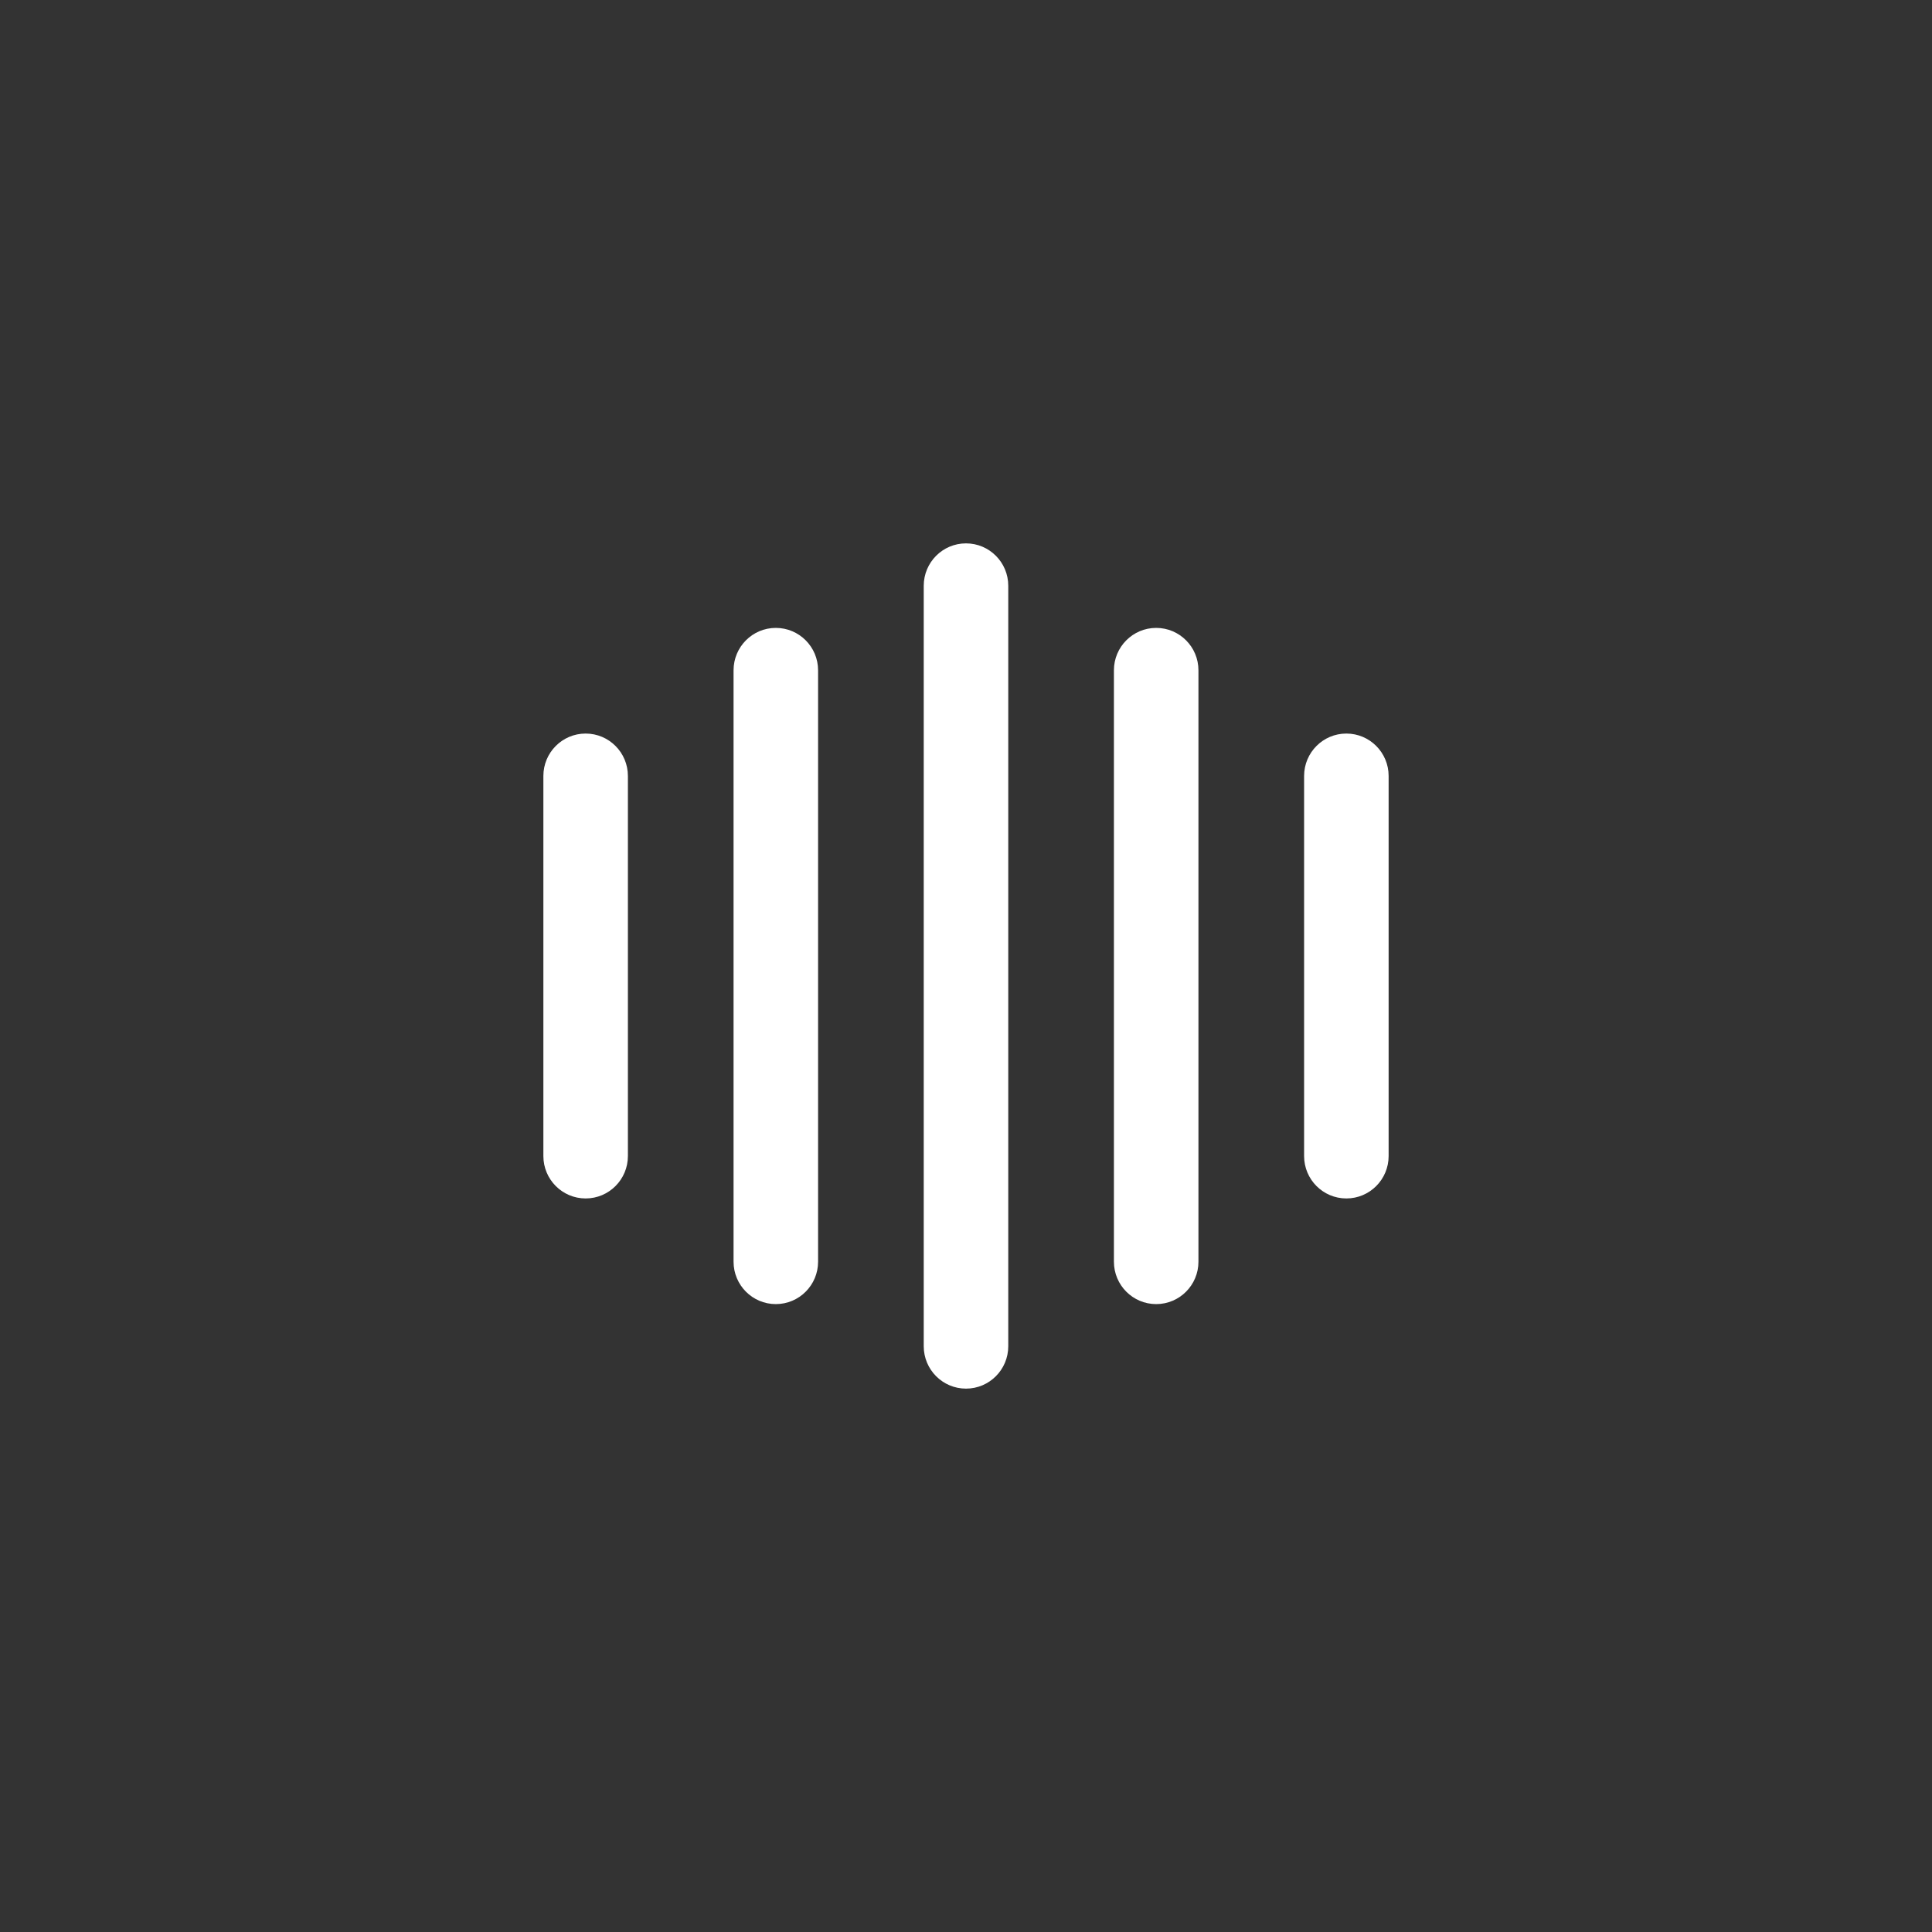
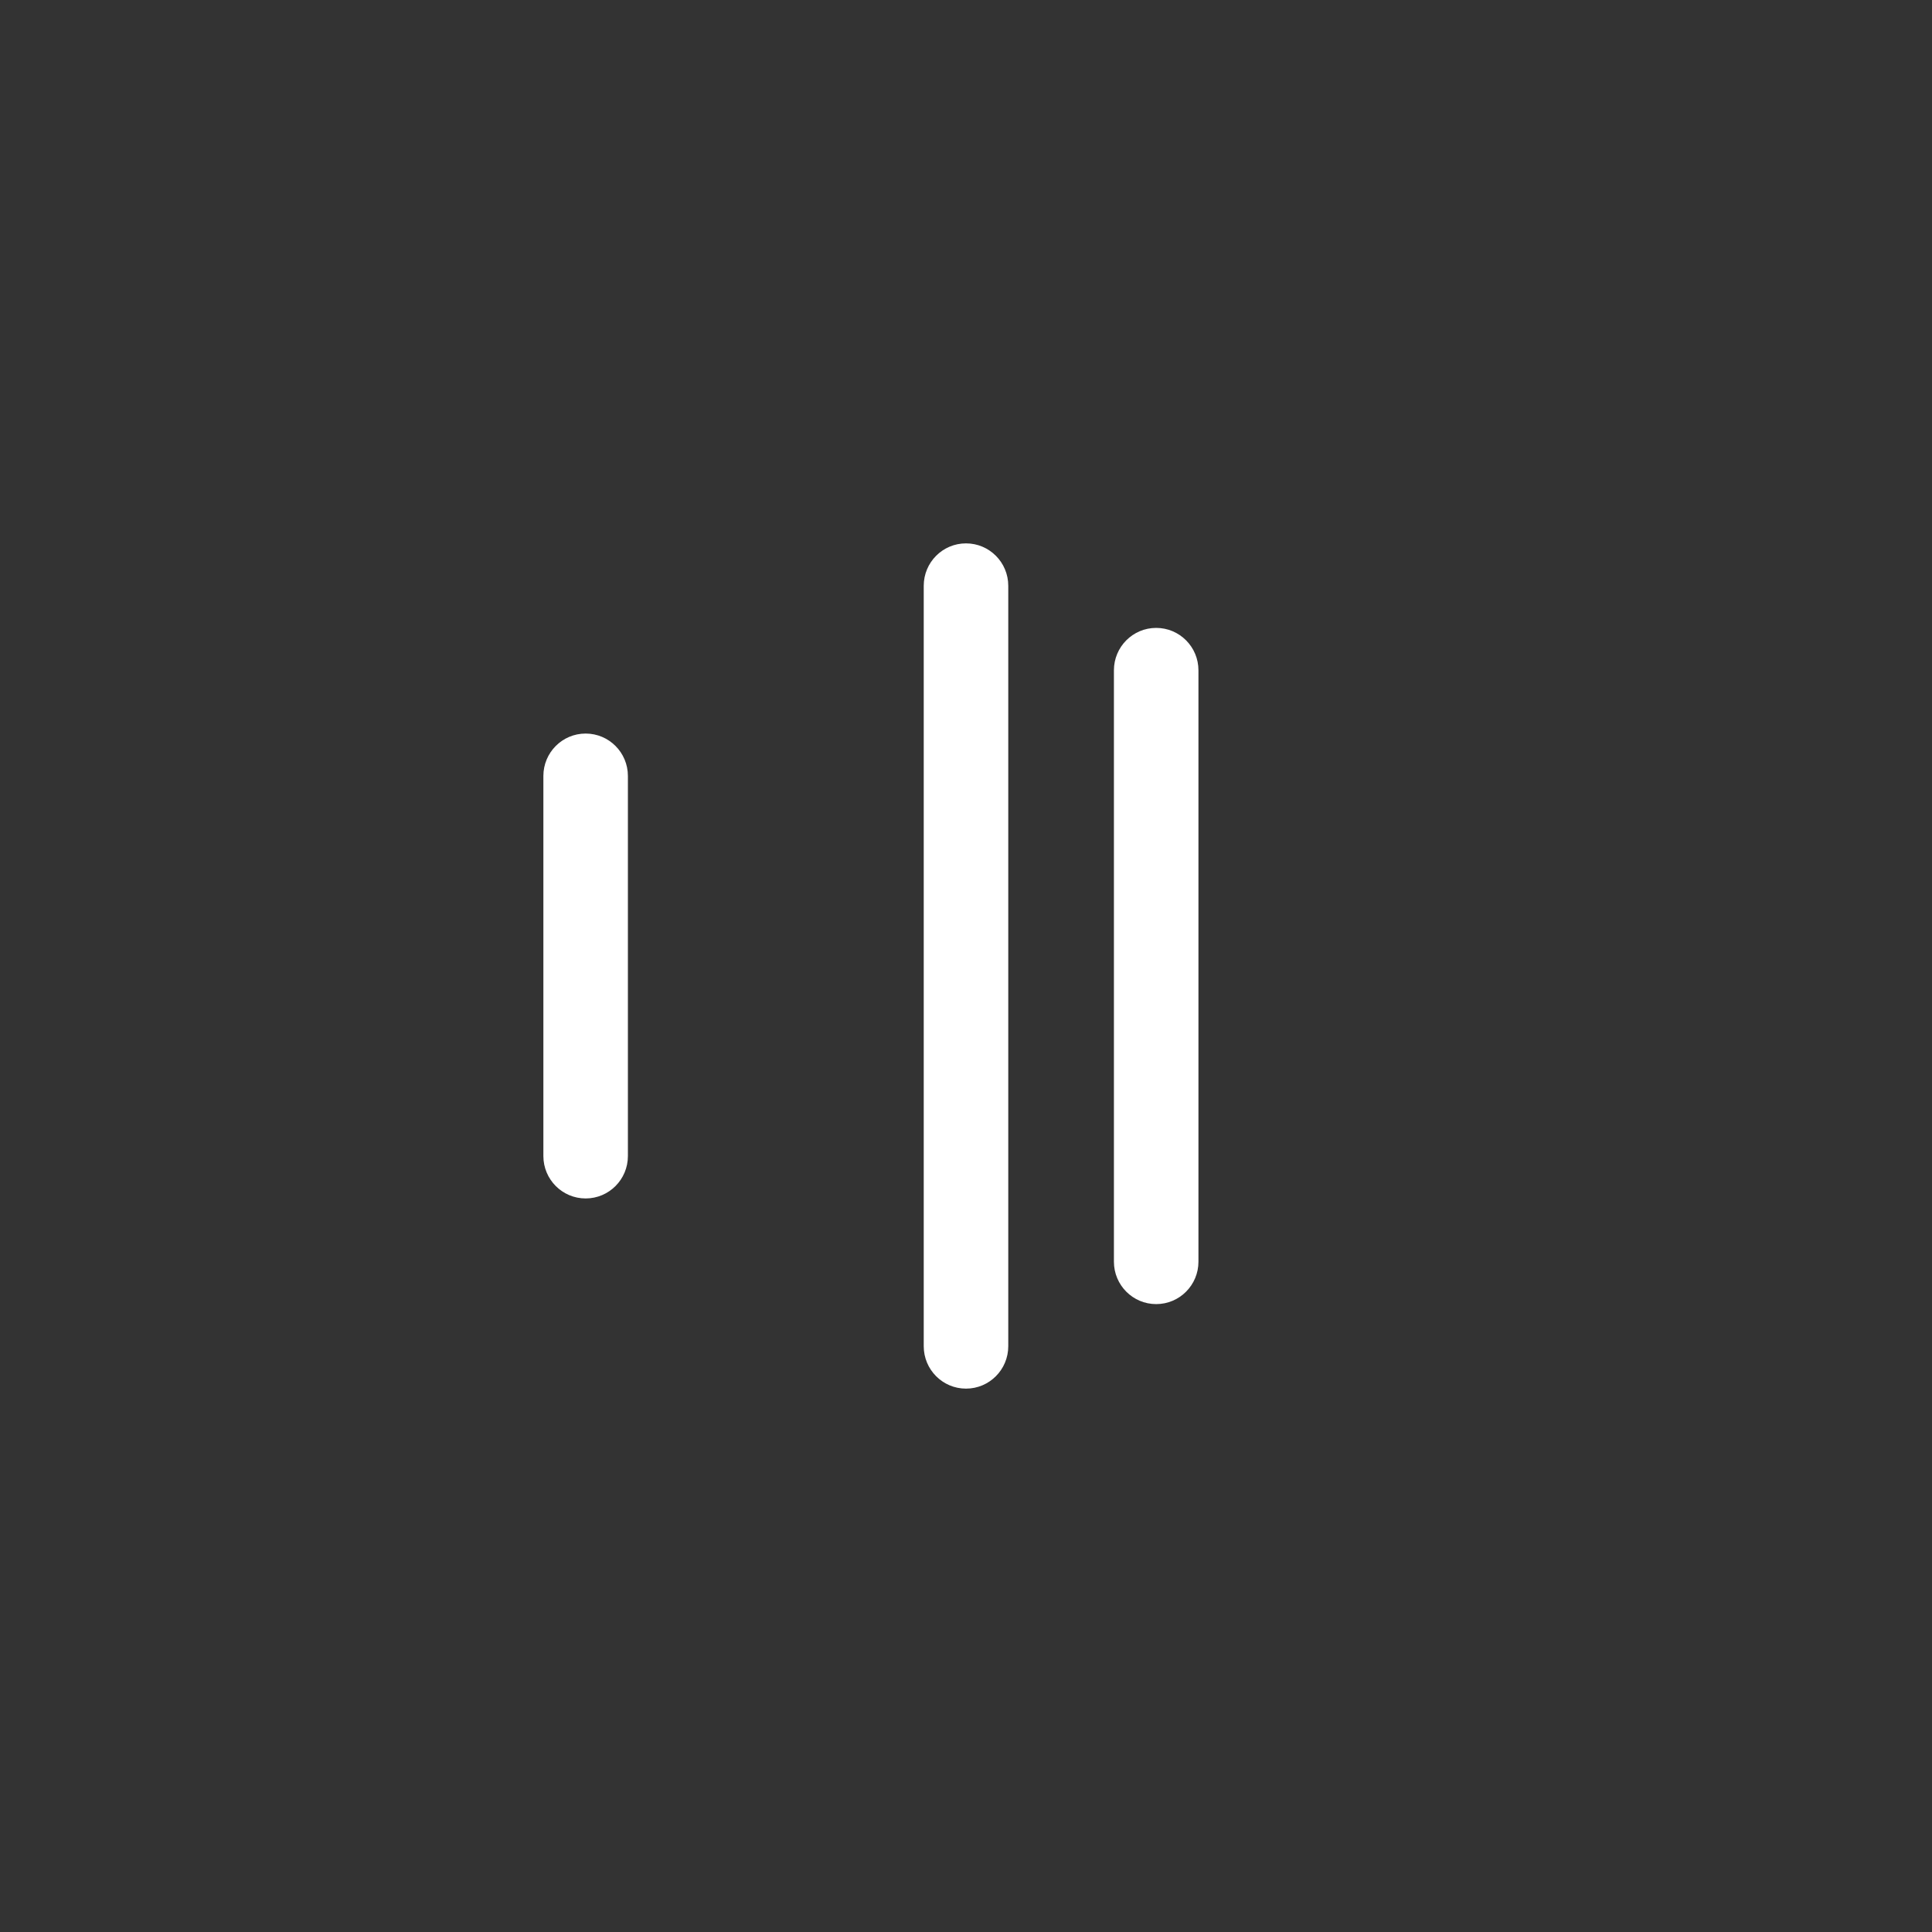
<svg xmlns="http://www.w3.org/2000/svg" fill="none" height="96" viewBox="0 0 96 96" width="96">
  <rect x="0" y="0" width="96" height="96" fill="#333333" stroke="none" />
  <g fill="#fff">
    <path d="m48 27c1.16 0 2.1.943 2.1 2.107v37.786c0 1.164-.94 2.107-2.1 2.107-1.16 0-2.1-.943-2.1-2.107v-37.786c0-1.164.94-2.107 2.1-2.107z" />
-     <path d="m40.65 33.307c0-1.164-.94-2.107-2.1-2.107-1.16 0-2.1.943-2.1 2.107v29.386c0 1.164.94 2.107 2.1 2.107 1.16 0 2.1-.943 2.1-2.107z" />
    <path d="m29.1 36.45c1.16 0 2.1.943 2.1 2.107v18.886c0 1.164-.94 2.107-2.1 2.107-1.16 0-2.1-.943-2.1-2.107v-18.886c0-1.164.94-2.107 2.1-2.107z" />
    <path d="m59.55 33.307c0-1.164-.94-2.107-2.1-2.107-1.16 0-2.1.943-2.1 2.107v29.386c0 1.164.94 2.107 2.1 2.107 1.16 0 2.1-.943 2.1-2.107z" />
-     <path d="m66.9 36.45c1.16 0 2.1.943 2.1 2.107v18.886c0 1.164-.94 2.107-2.1 2.107-1.16 0-2.1-.943-2.1-2.107v-18.886c0-1.164.94-2.107 2.1-2.107z" />
  </g>
</svg>